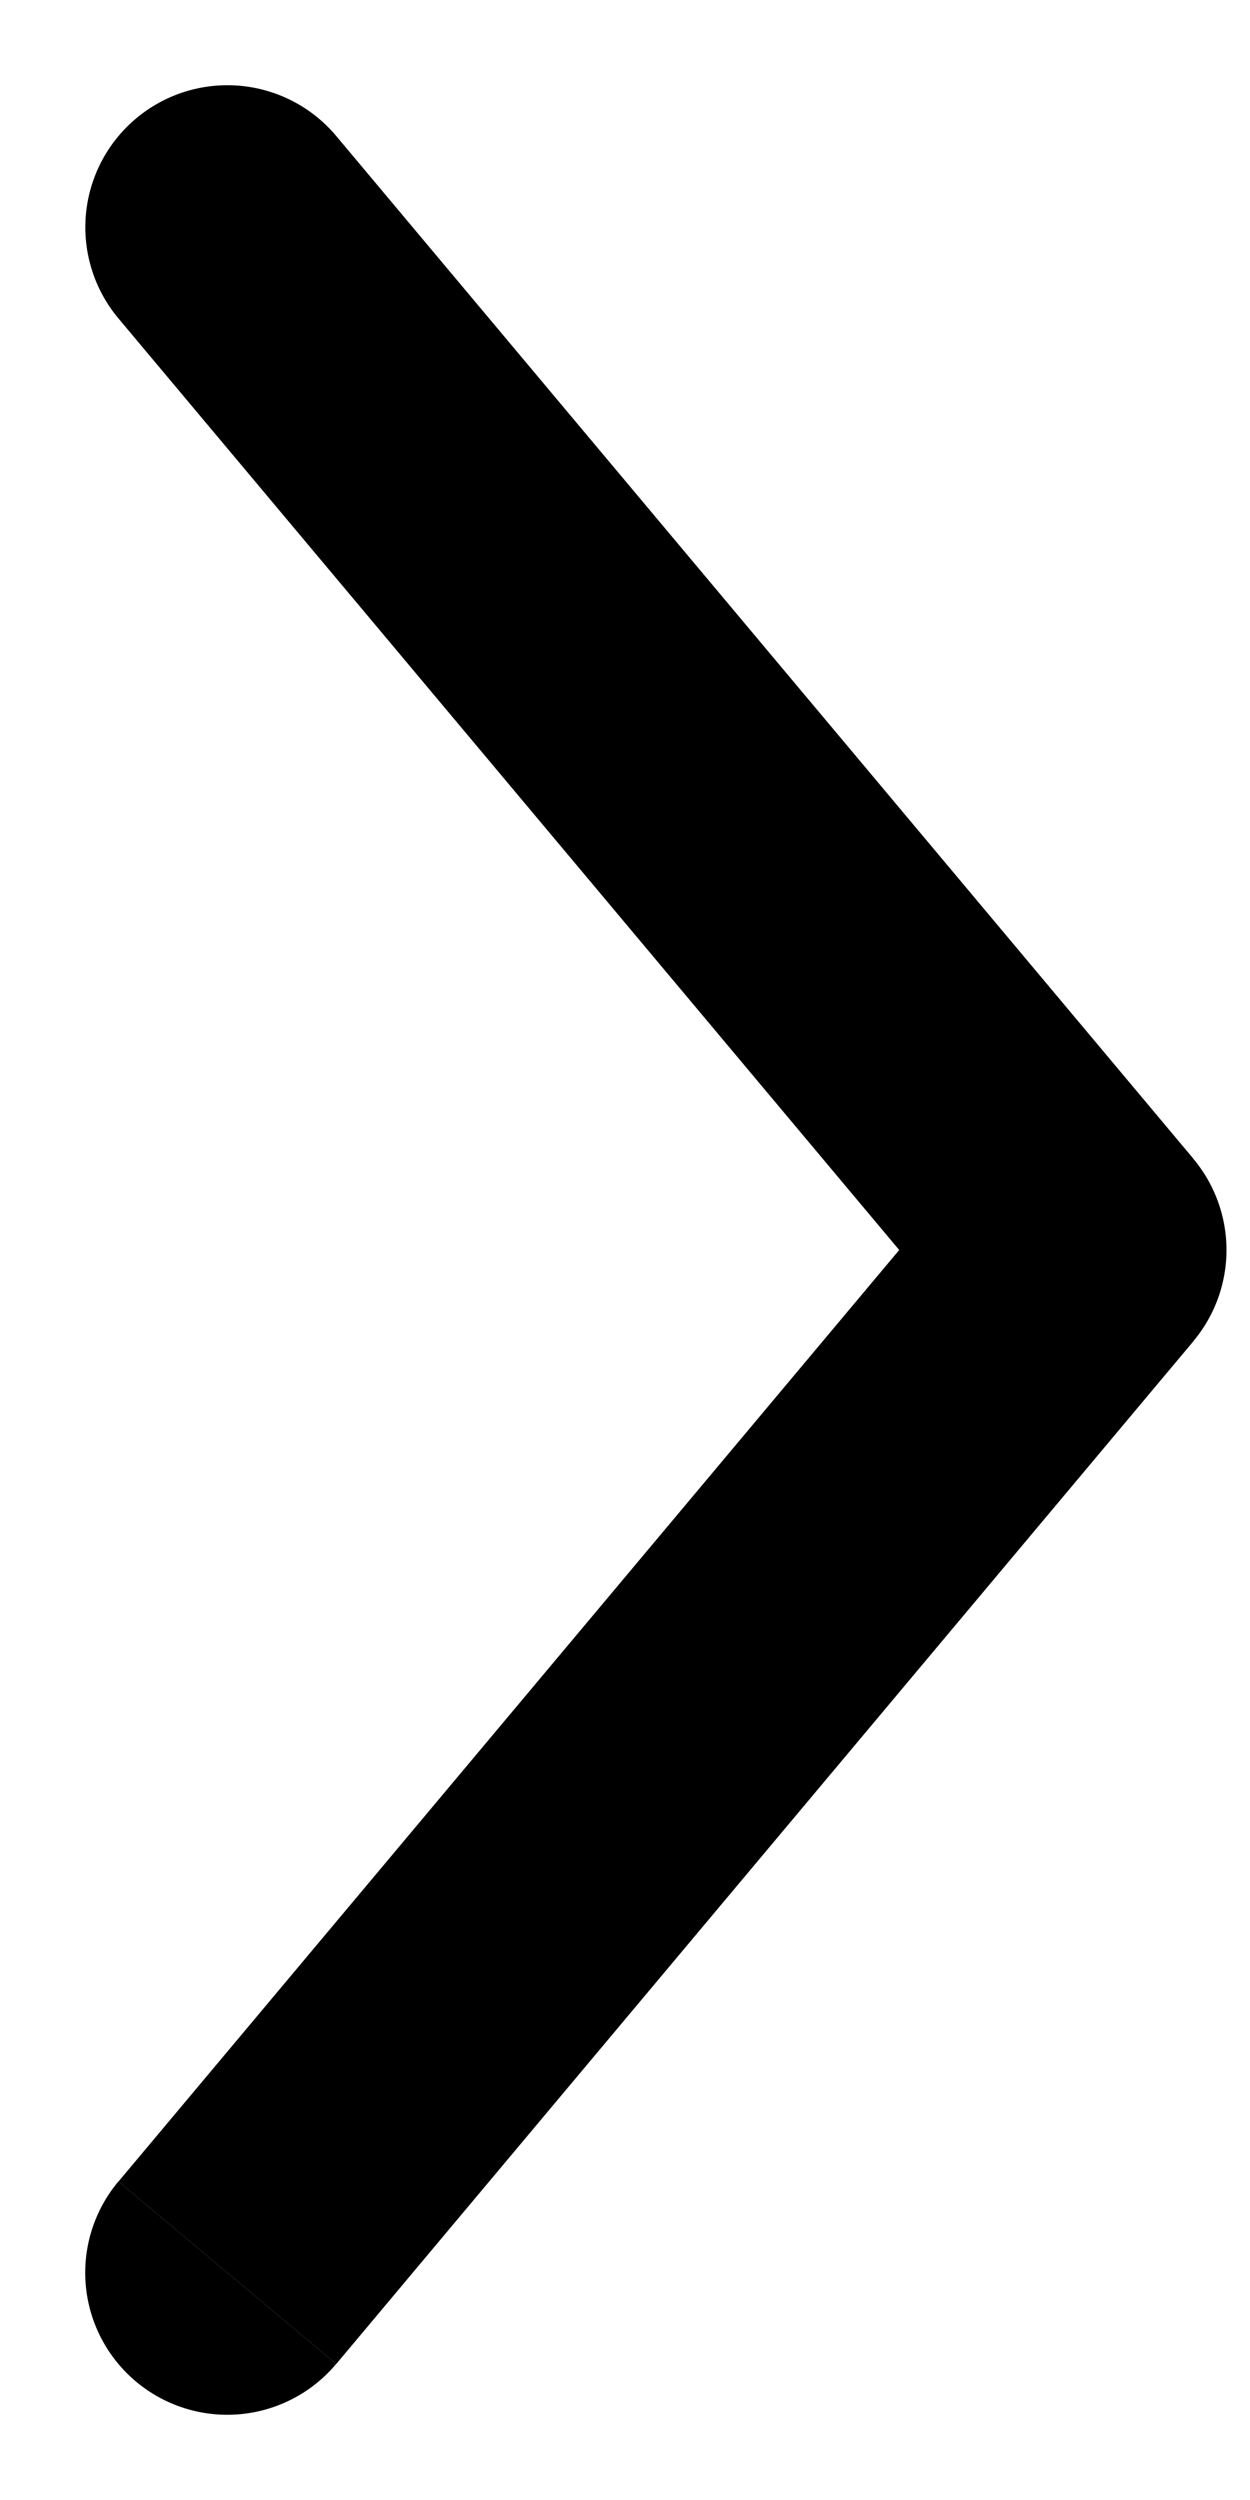
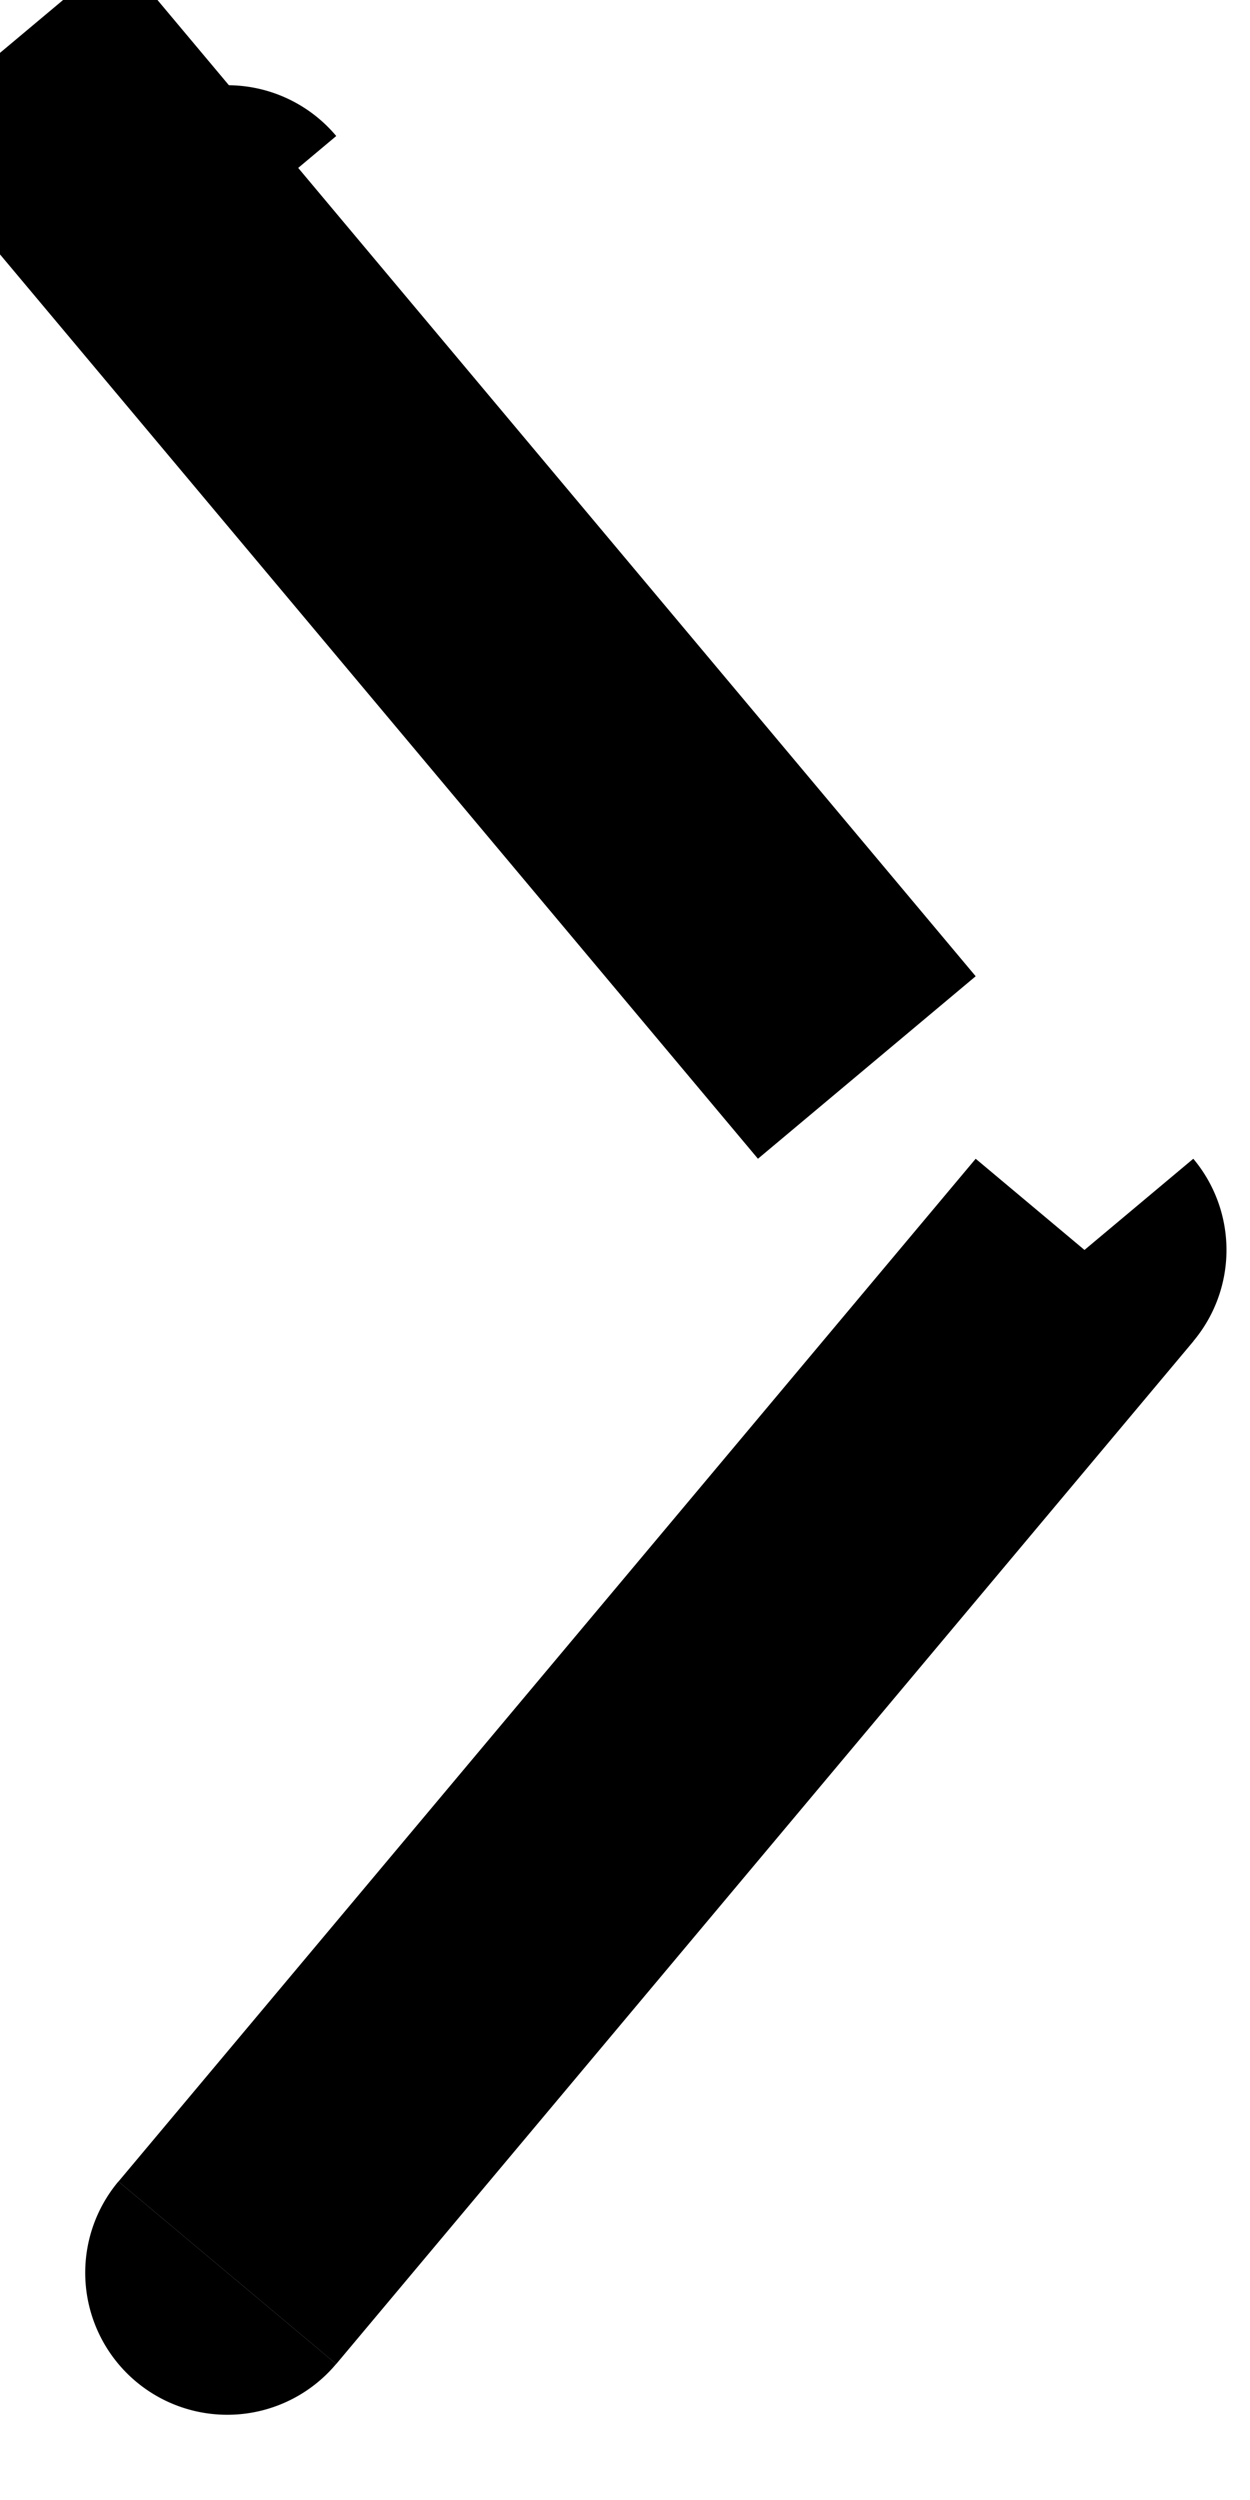
<svg xmlns="http://www.w3.org/2000/svg" height="22" viewBox="0 0 11 22" width="11">
-   <path d="m1.042 19.197a1.25 1.25 0 1 0 1.916 1.606zm8.5-8.197.959.803a1.25 1.25 0 0 0 0-1.606l-.958.803zm-6.583-9.803a1.25 1.25 0 0 0 -1.916 1.606zm0 19.606 7.543-9-1.916-1.606-7.543 9zm7.543-10.606-7.543-9-1.916 1.606 7.543 9z" />
+   <path d="m1.042 19.197a1.25 1.25 0 1 0 1.916 1.606zm8.5-8.197.959.803a1.25 1.25 0 0 0 0-1.606l-.958.803zm-6.583-9.803a1.25 1.25 0 0 0 -1.916 1.606zm0 19.606 7.543-9-1.916-1.606-7.543 9m7.543-10.606-7.543-9-1.916 1.606 7.543 9z" />
</svg>